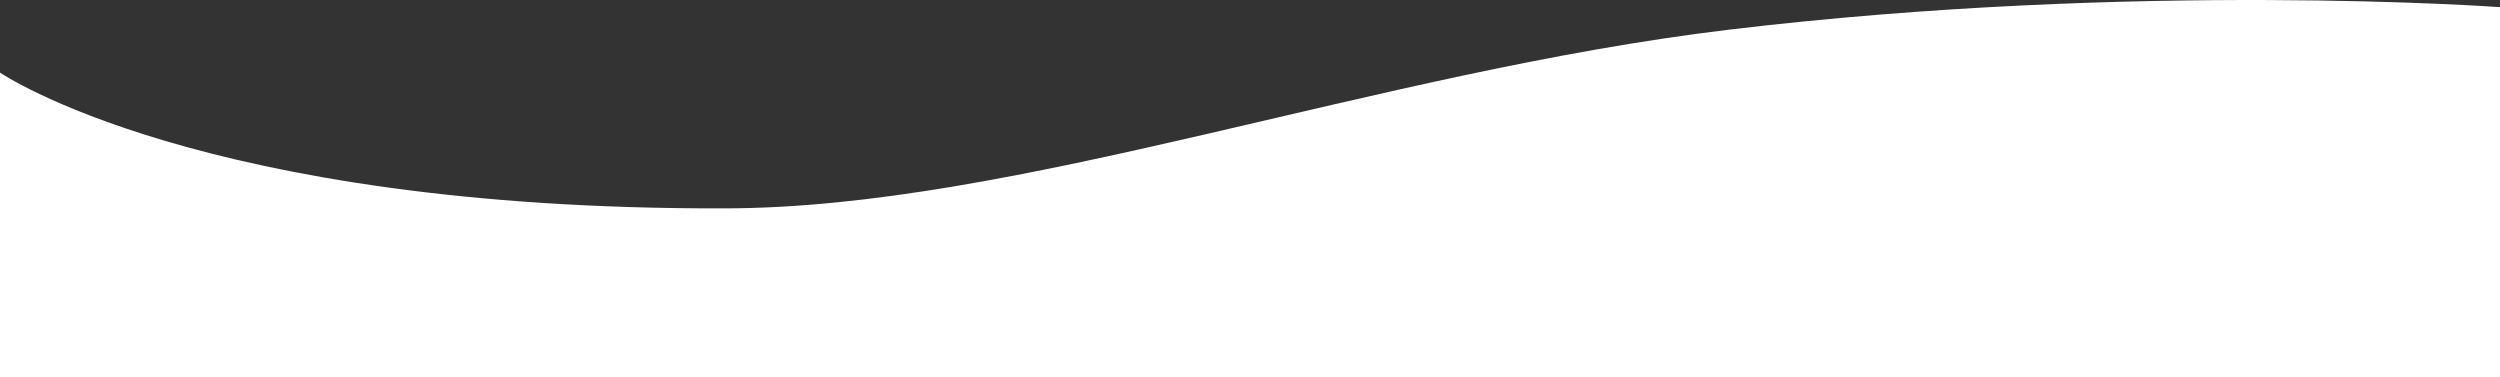
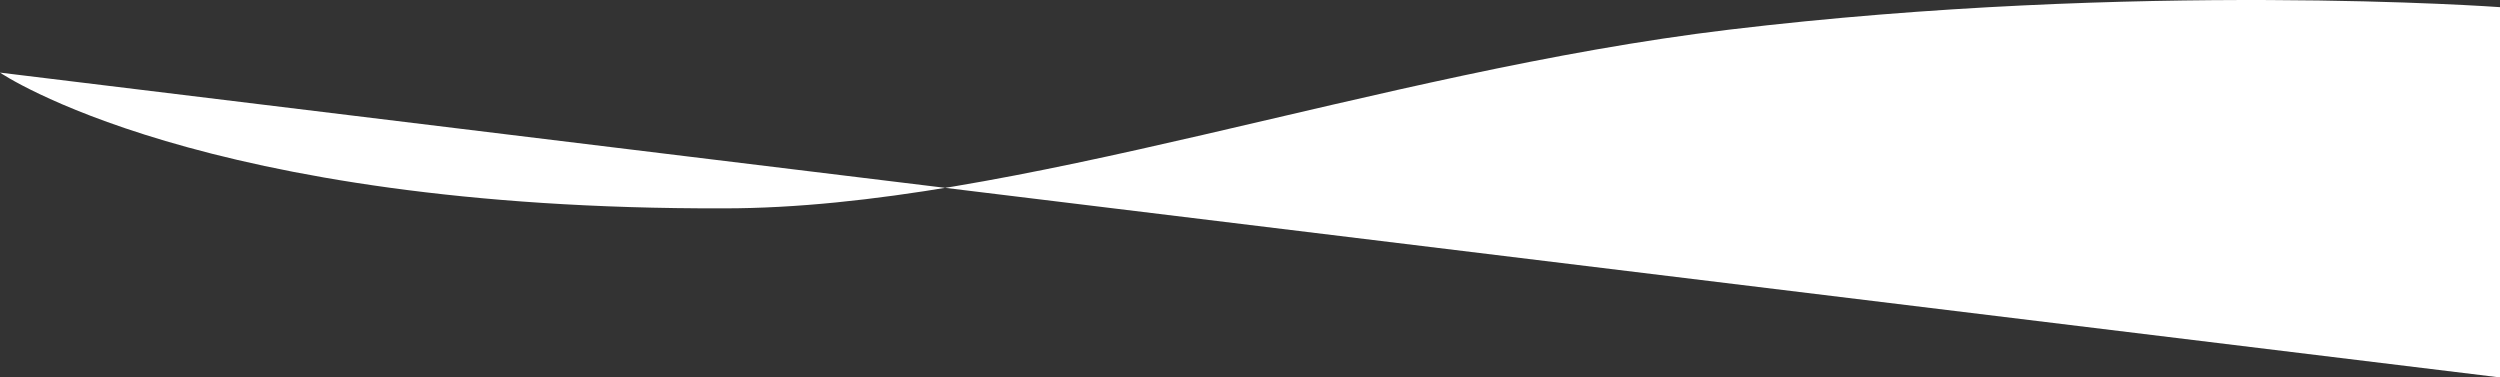
<svg xmlns="http://www.w3.org/2000/svg" width="1996.116" height="301.346" viewBox="0 0 1996.116 301.346">
  <rect x="0" y="0" width="1996.116" height="301.346" fill="#333333" stroke="none" />
-   <path id="Pfad_998" data-name="Pfad 998" d="M0,822.206S159.7,931.726,578.042,930.6c232.548,0,518.959-108.709,802.7-142.7,326.308-39.094,615.376-17.947,615.376-17.947v295.635H0Z" transform="translate(0 -764.236)" fill="#fff" />
+   <path id="Pfad_998" data-name="Pfad 998" d="M0,822.206S159.7,931.726,578.042,930.6c232.548,0,518.959-108.709,802.7-142.7,326.308-39.094,615.376-17.947,615.376-17.947v295.635Z" transform="translate(0 -764.236)" fill="#fff" />
</svg>